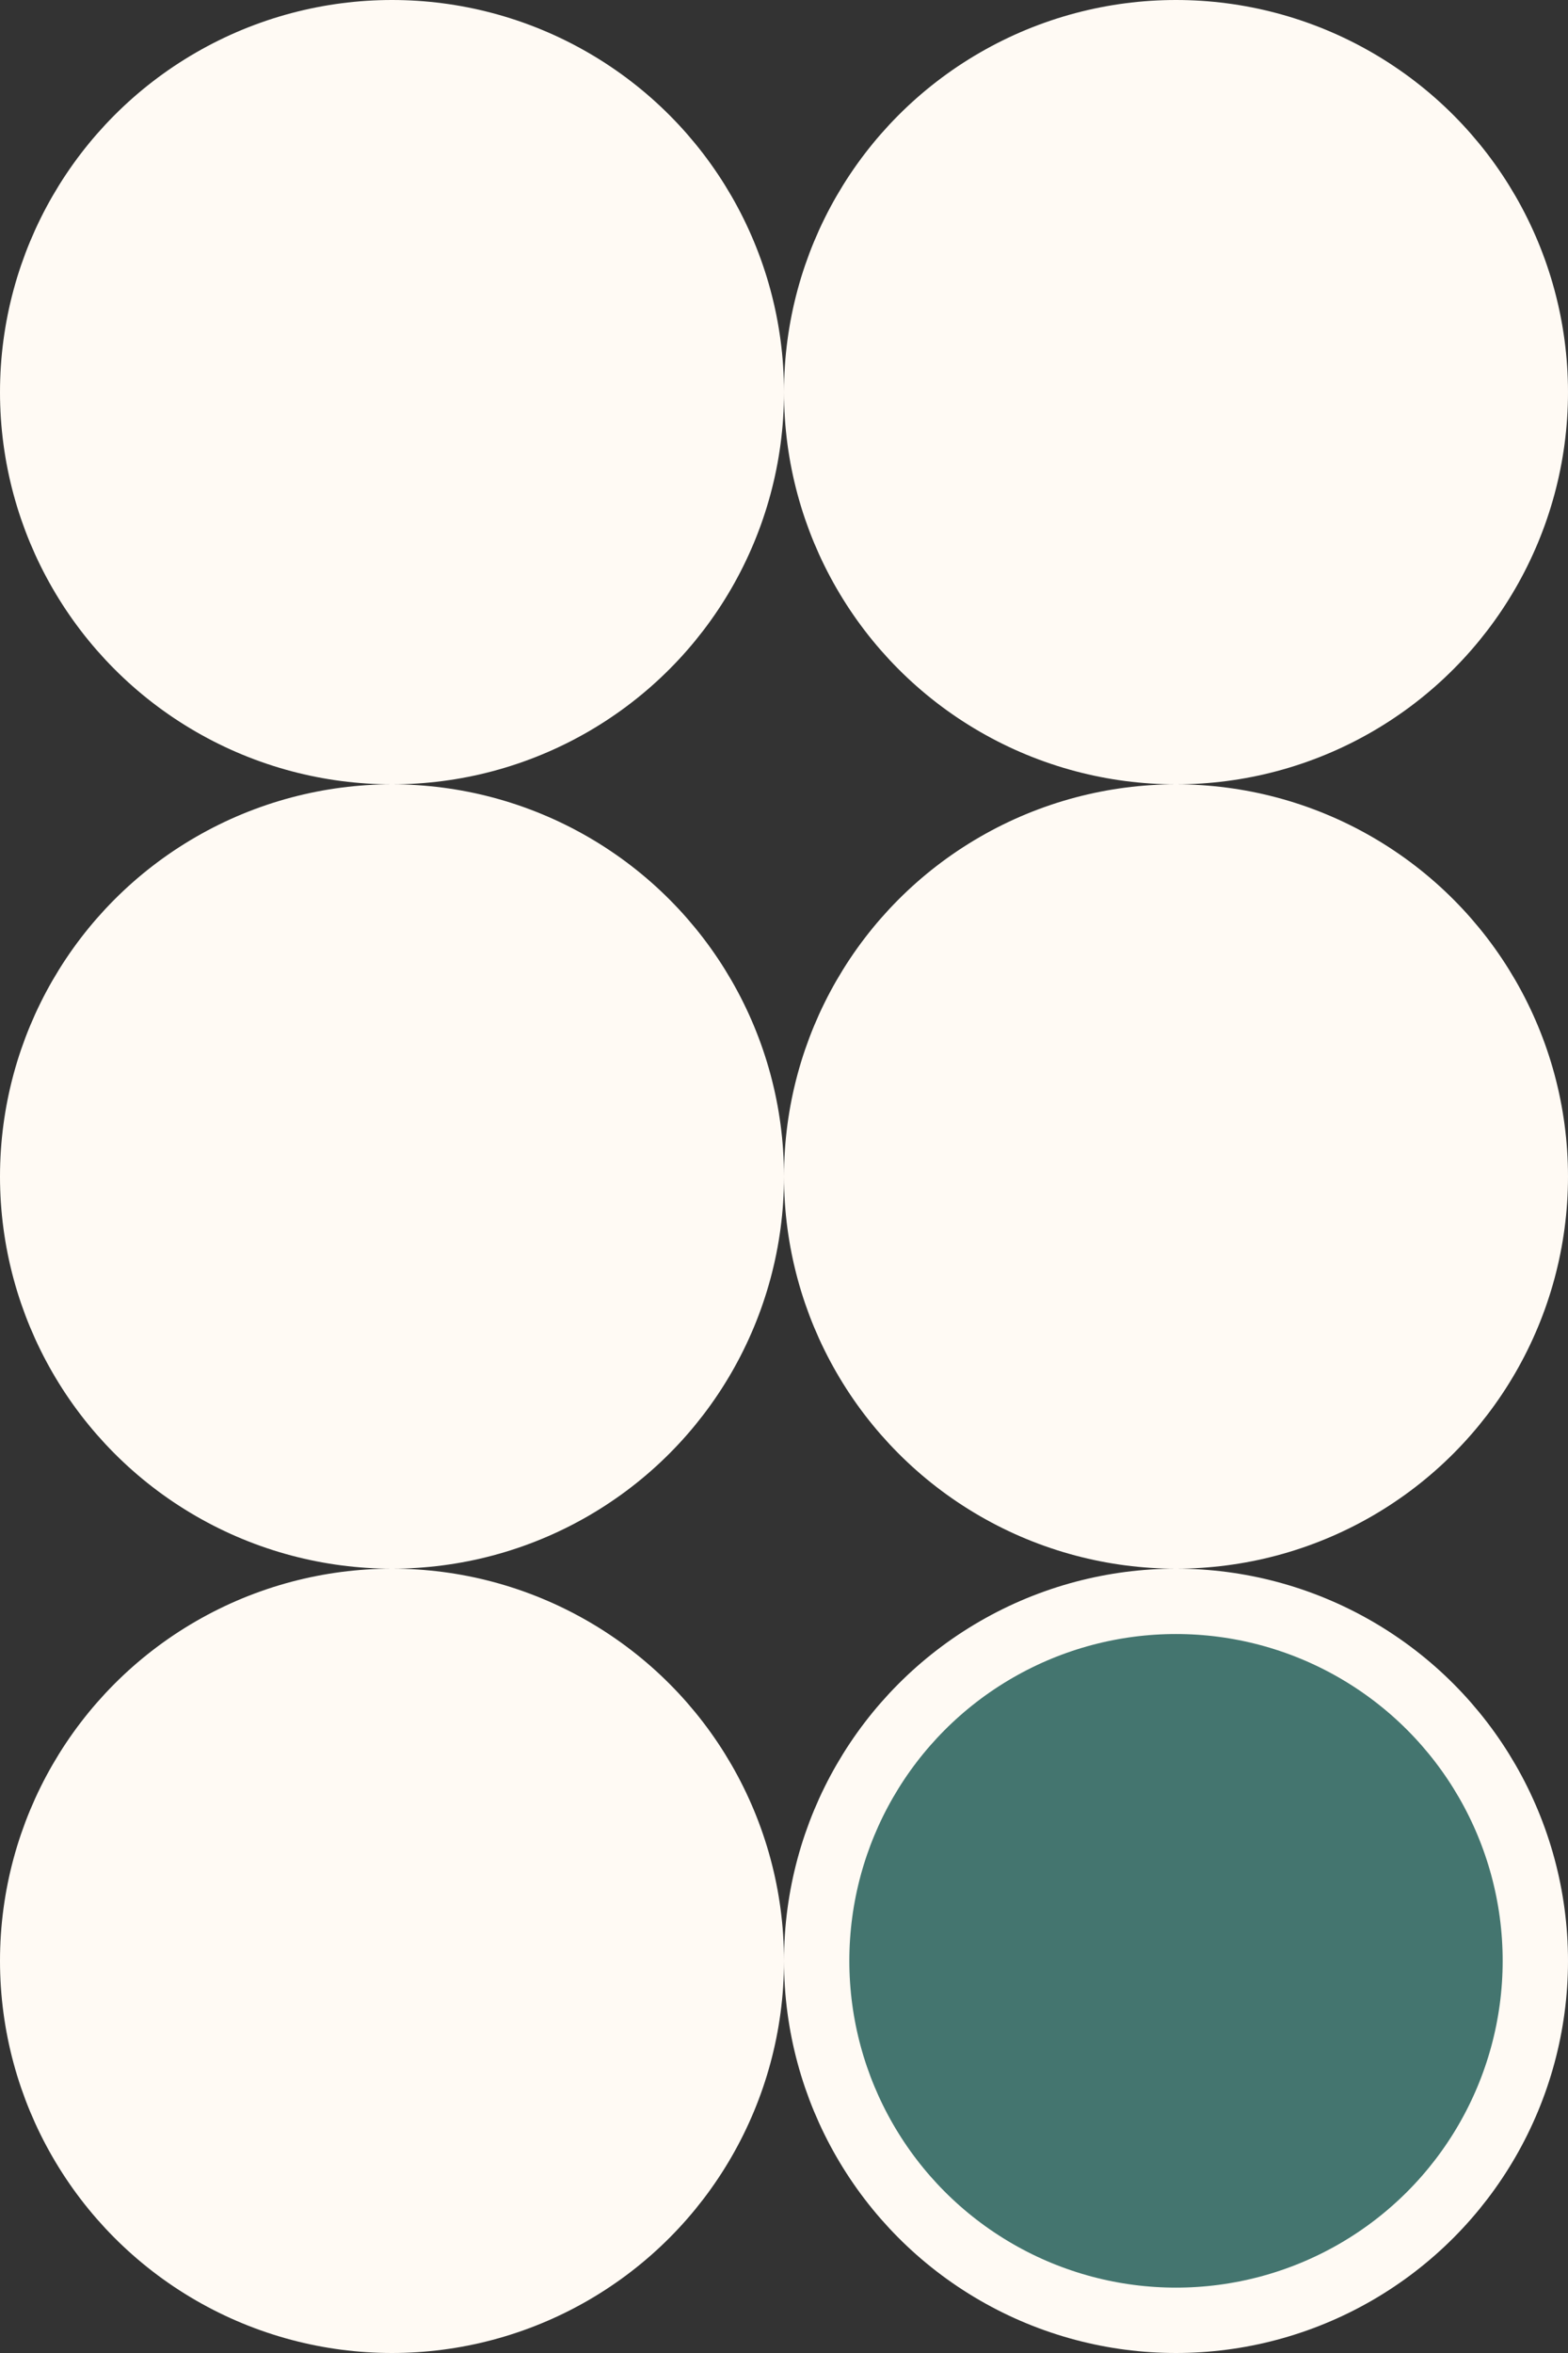
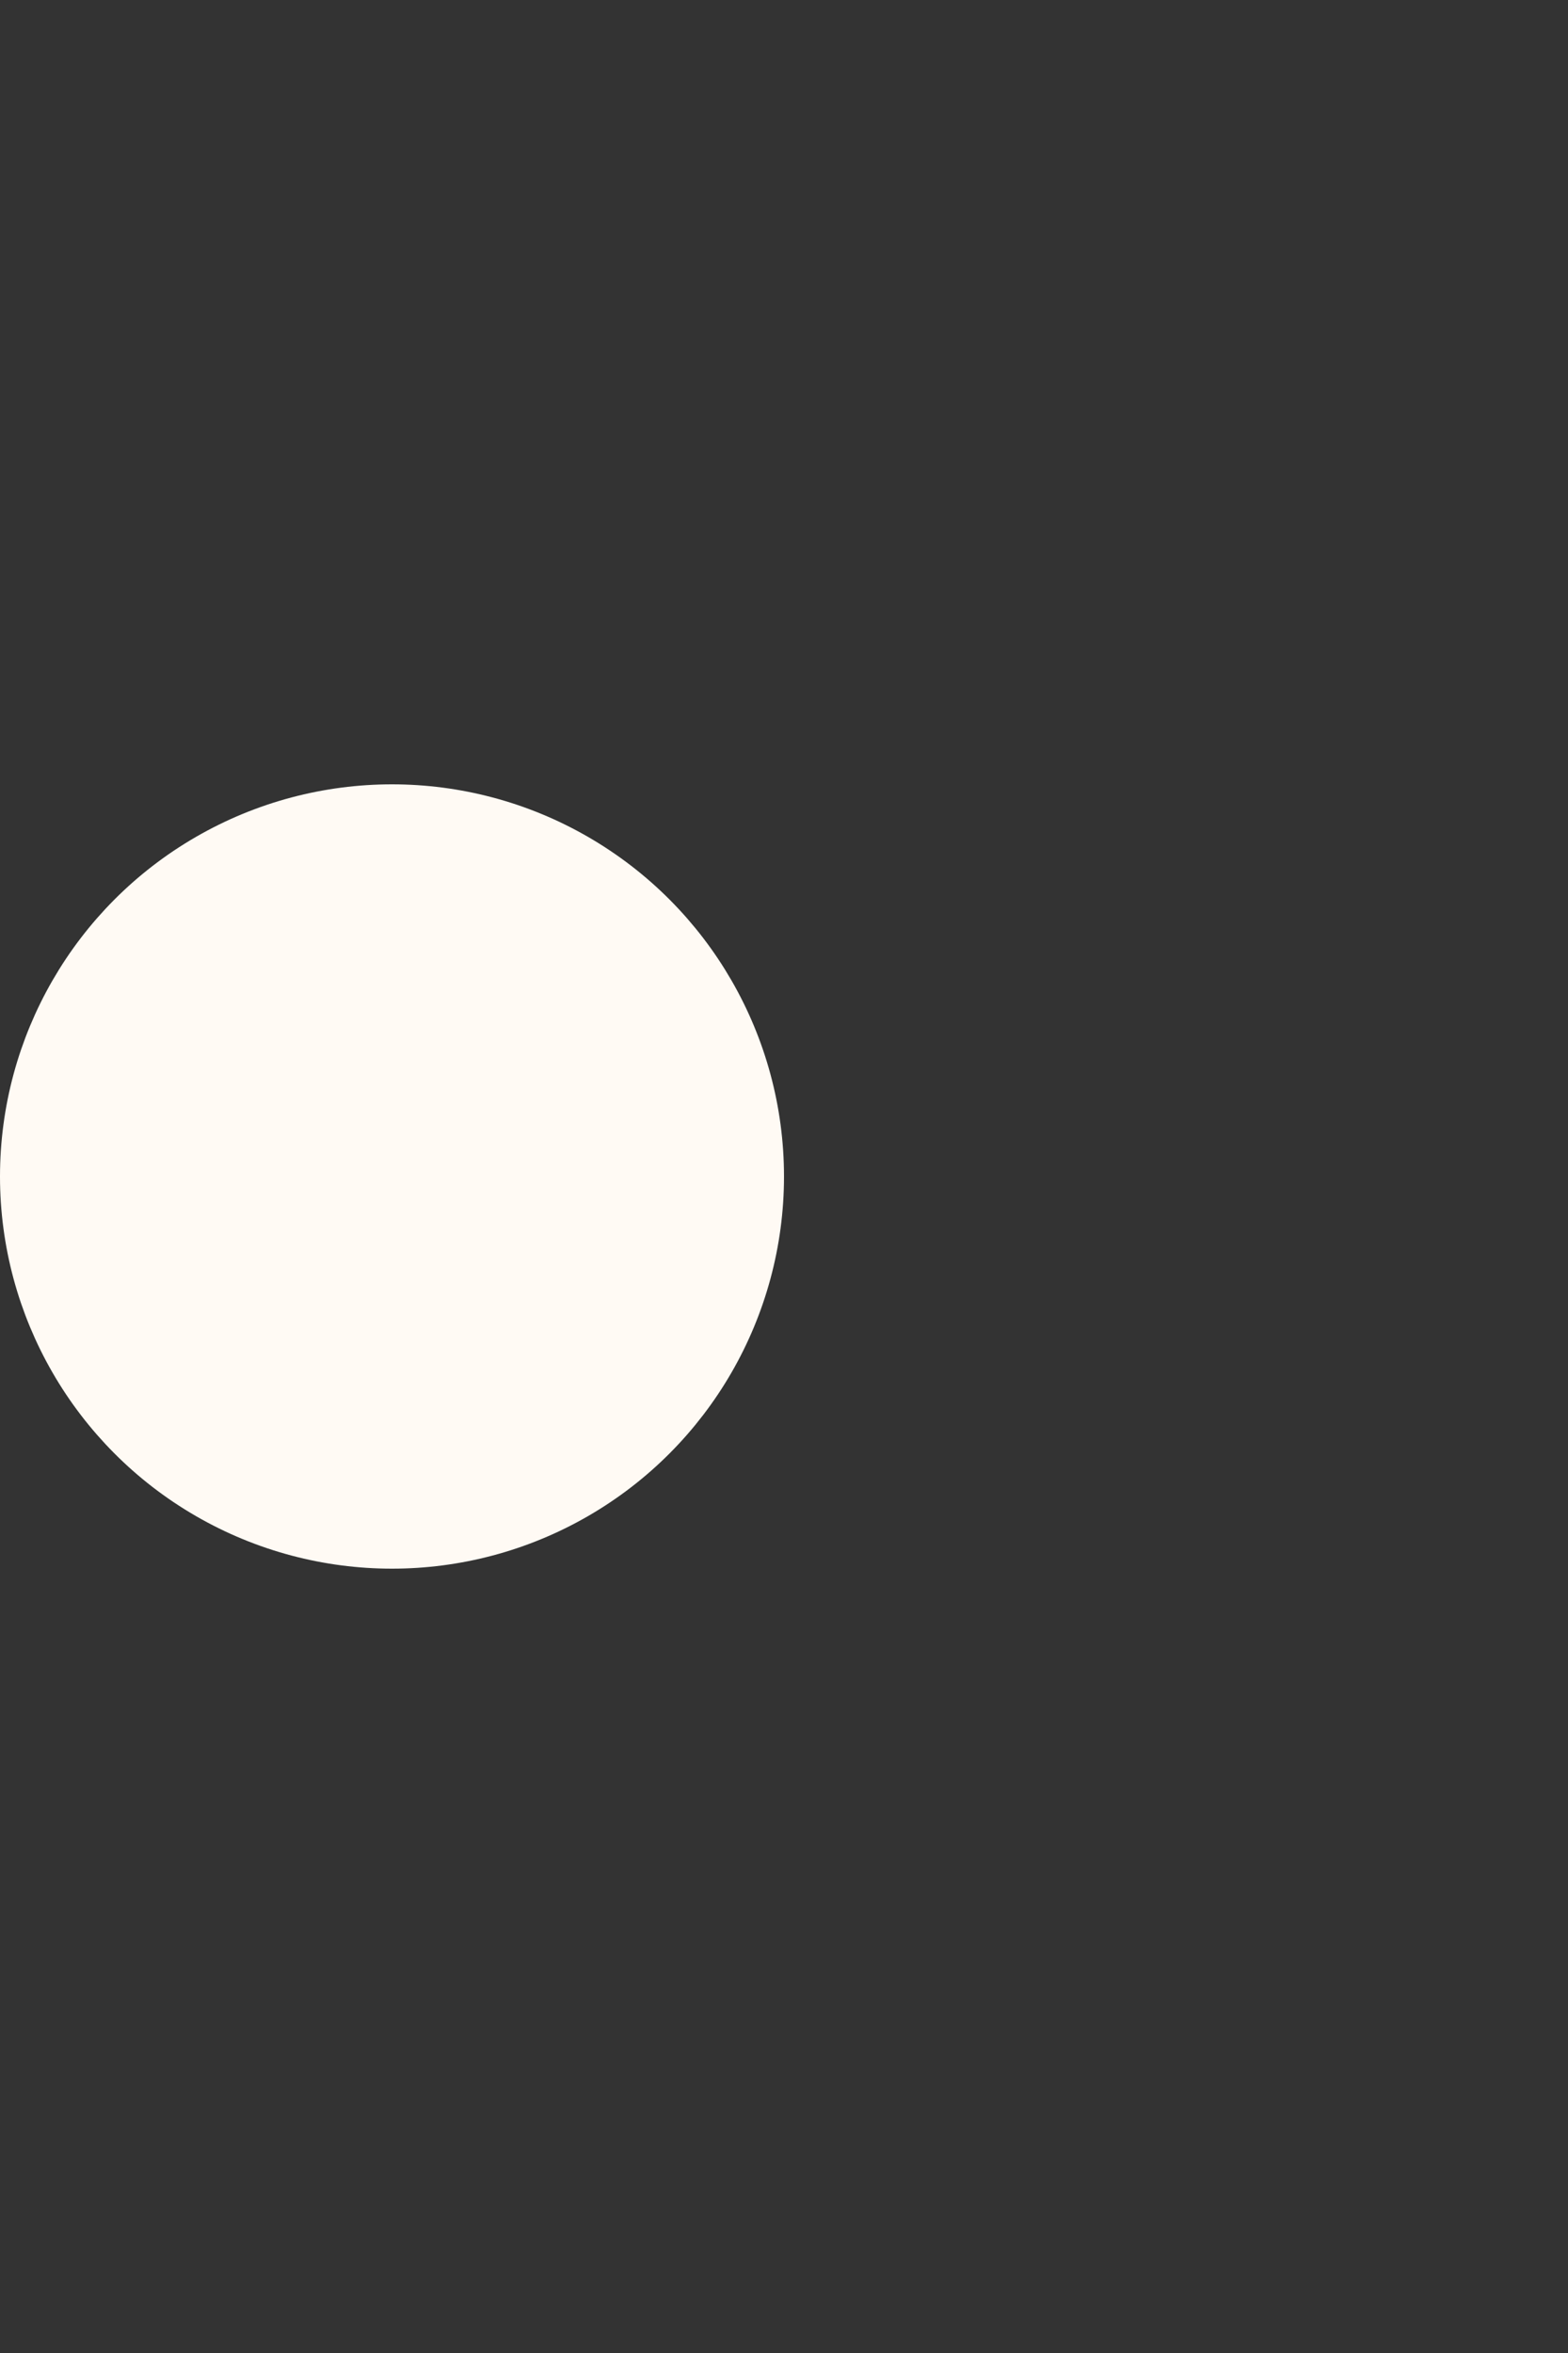
<svg xmlns="http://www.w3.org/2000/svg" width="24" height="36" viewBox="0 0 24 36" fill="none">
  <rect x="0" y="0" width="24" height="36" fill="#333333" stroke="none" />
-   <circle cx="6" cy="6" r="5.5" fill="#FFFAF4" stroke="#FFFAF4" />
  <circle cx="6" cy="18" r="5.5" fill="#FFFAF4" stroke="#FFFAF4" />
-   <circle cx="6" cy="30" r="5.5" fill="#FFFAF4" stroke="#FFFAF4" />
-   <circle cx="18" cy="6" r="5.5" fill="#FFFAF4" stroke="#FFFAF4" />
-   <circle cx="18" cy="18" r="5.5" fill="#FFFAF4" stroke="#FFFAF4" />
-   <circle cx="18" cy="30" r="5.5" fill="#44756F" stroke="#FFFAF4" />
</svg>